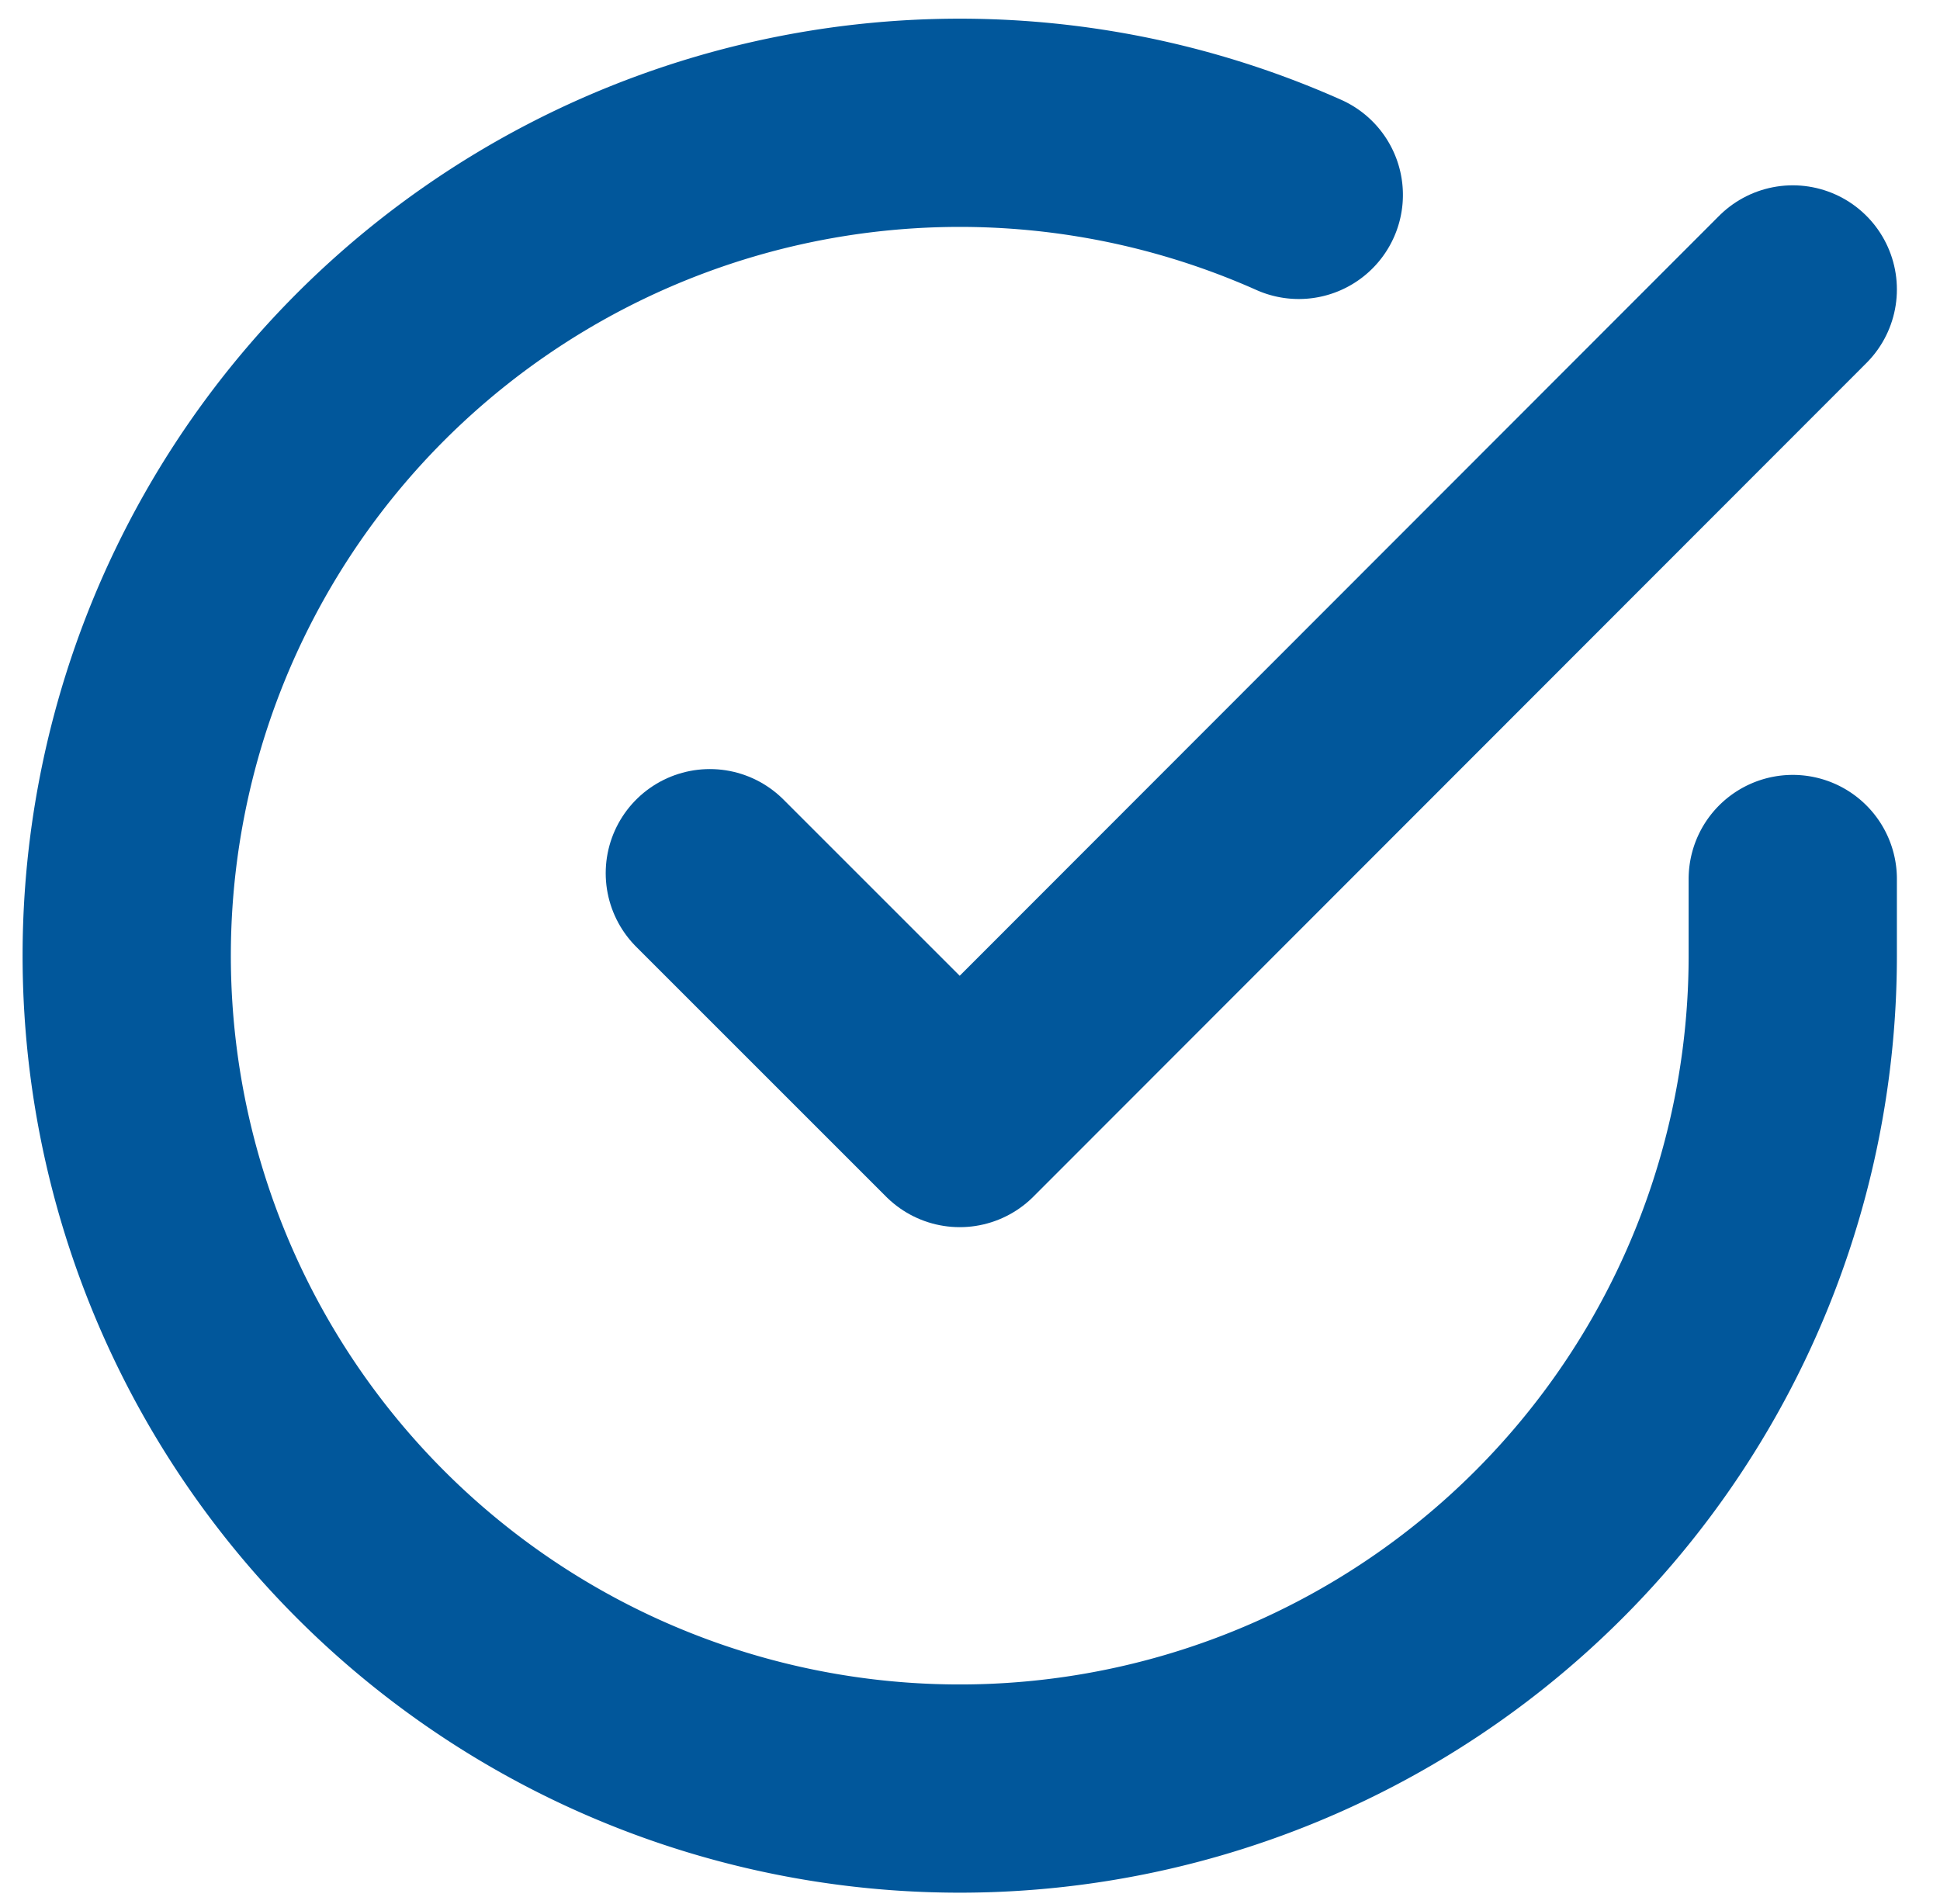
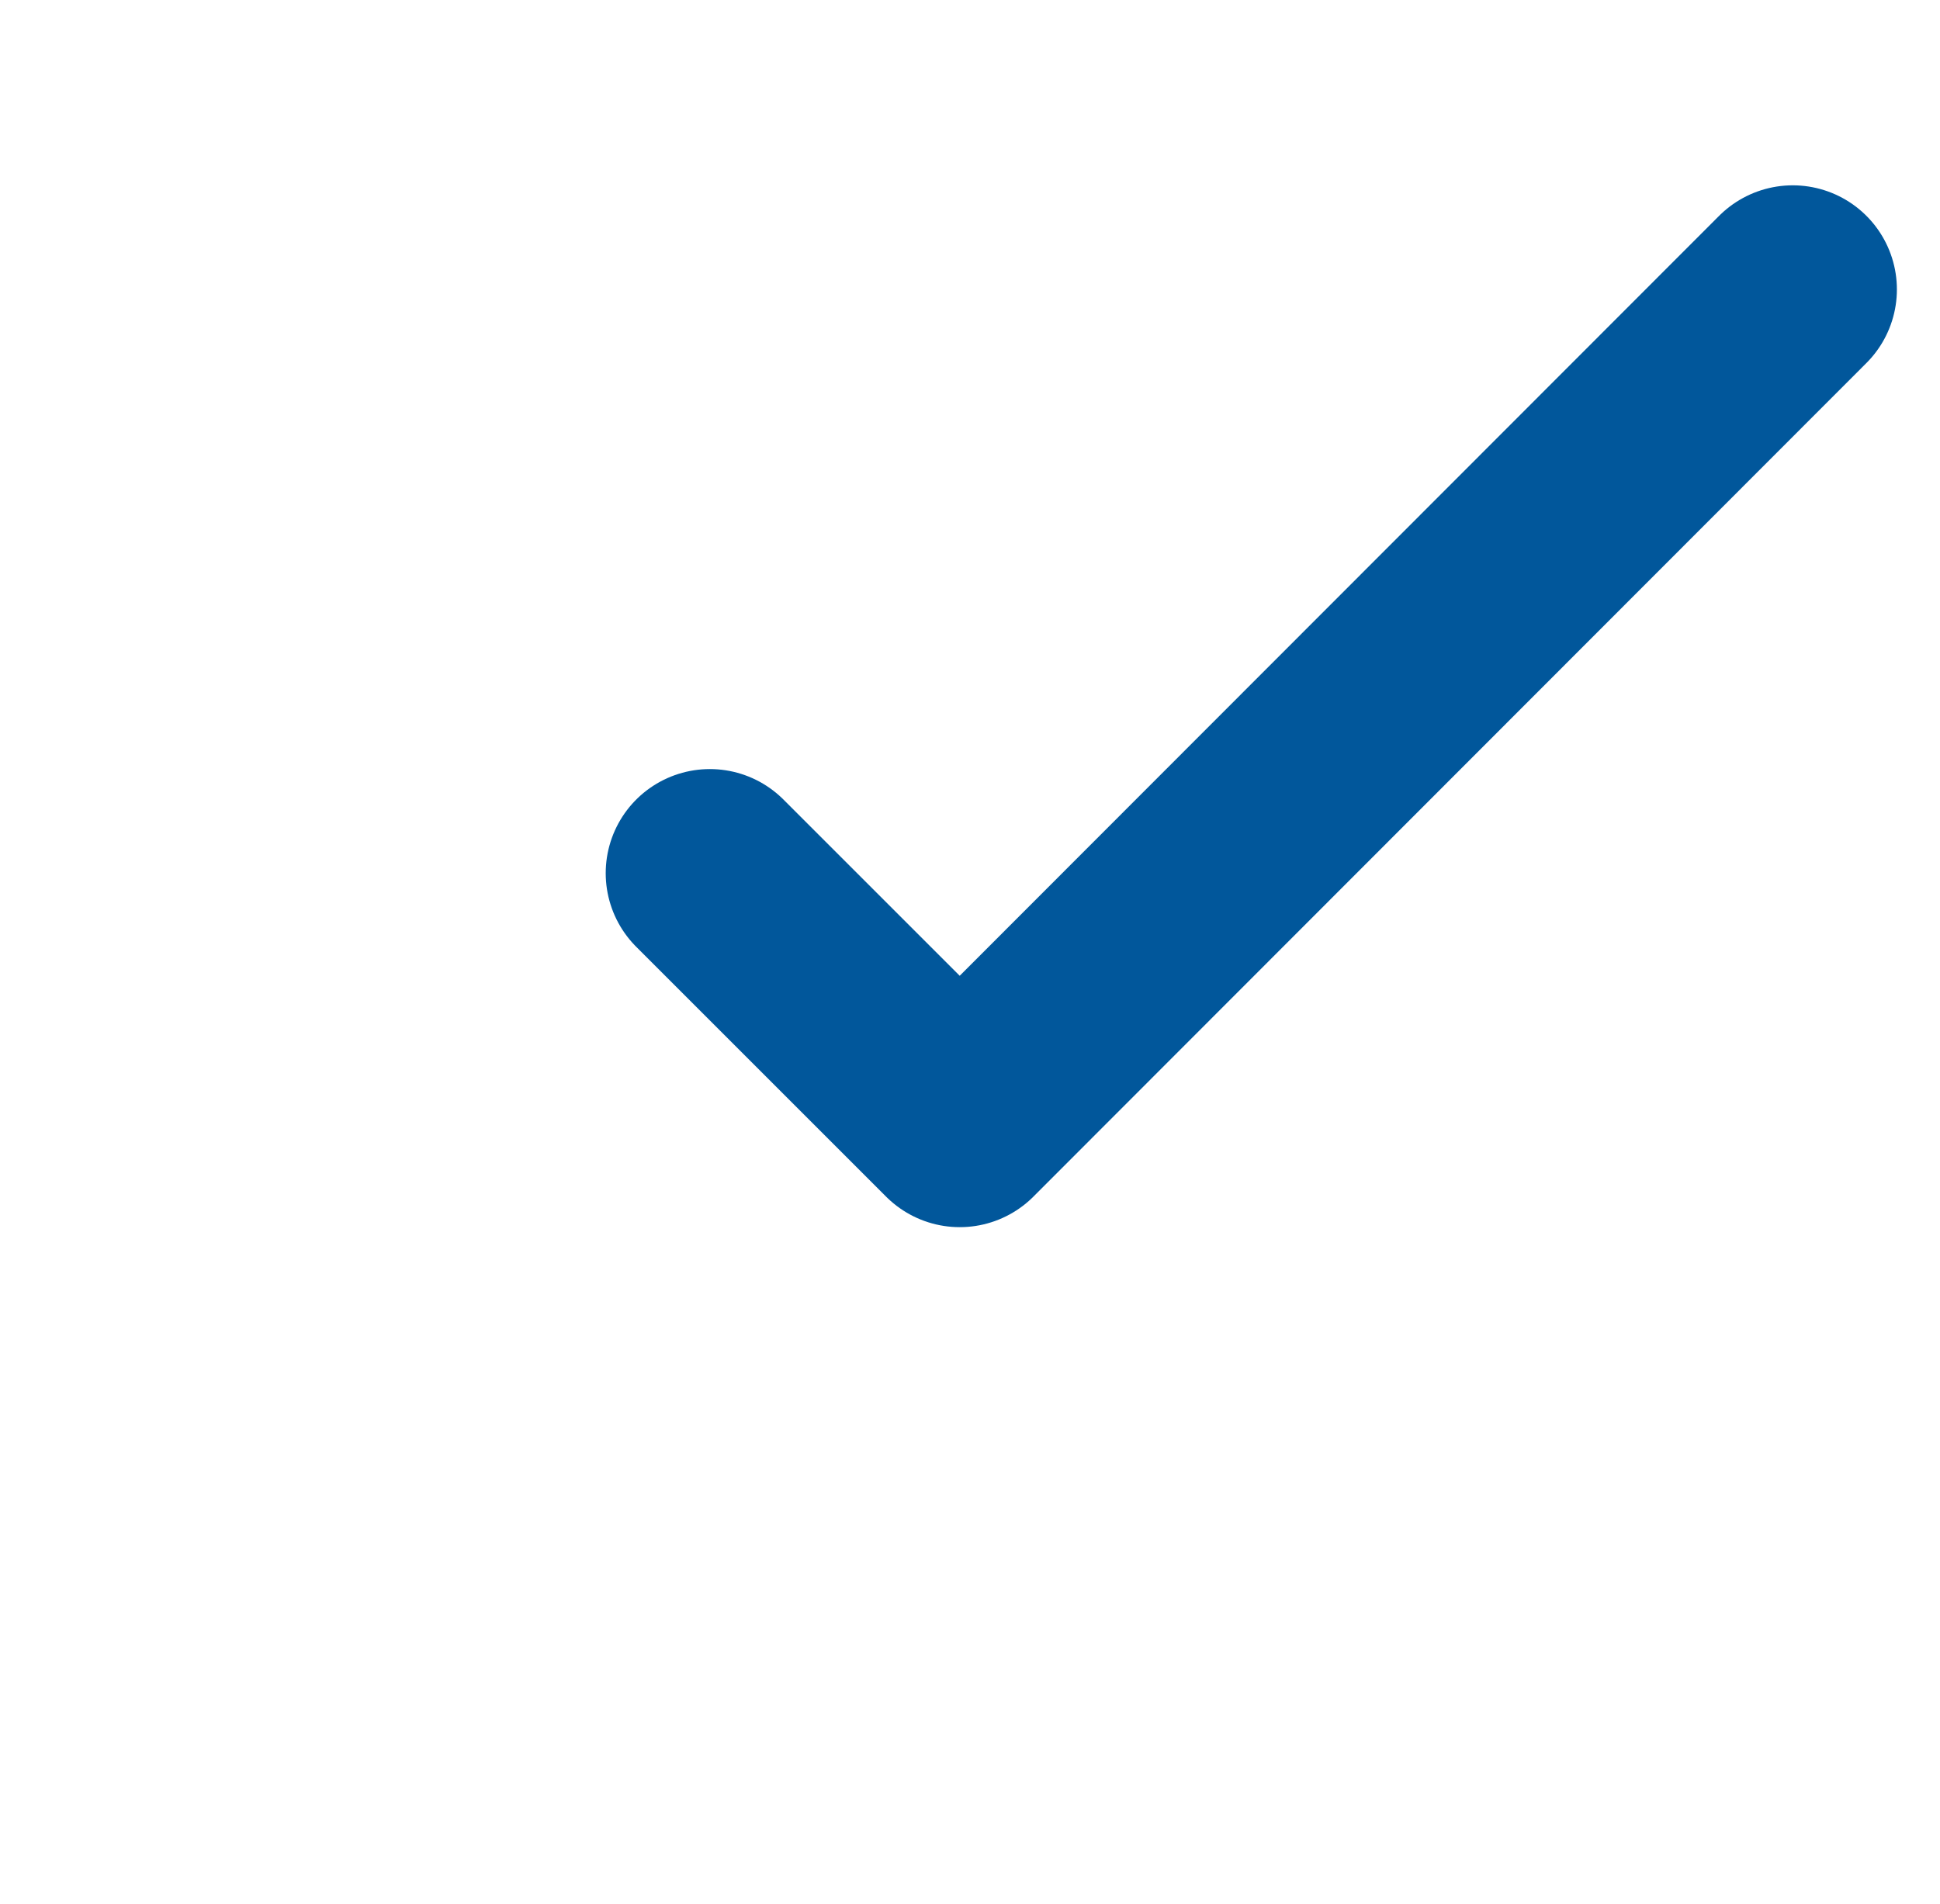
<svg xmlns="http://www.w3.org/2000/svg" width="18.631" height="18.286" viewBox="0 0 18.631 18.286">
  <g id="Icon_feather-check-circle" data-name="Icon feather-check-circle" transform="translate(-1.783 -1.816)">
-     <path id="Path_715" data-name="Path 715" d="M19,10.259V11a8,8,0,1,1-4.744-7.312" transform="translate(0 0)" fill="none" stroke="#01579b" stroke-linecap="round" stroke-linejoin="round" stroke-width="2" />
    <path id="Path_716" data-name="Path 716" d="M23.9,6l-8,8.007-2.4-2.4" transform="translate(-4.9 -1.404)" fill="none" stroke="#01579b" stroke-linecap="round" stroke-linejoin="round" stroke-width="2" />
  </g>
</svg>